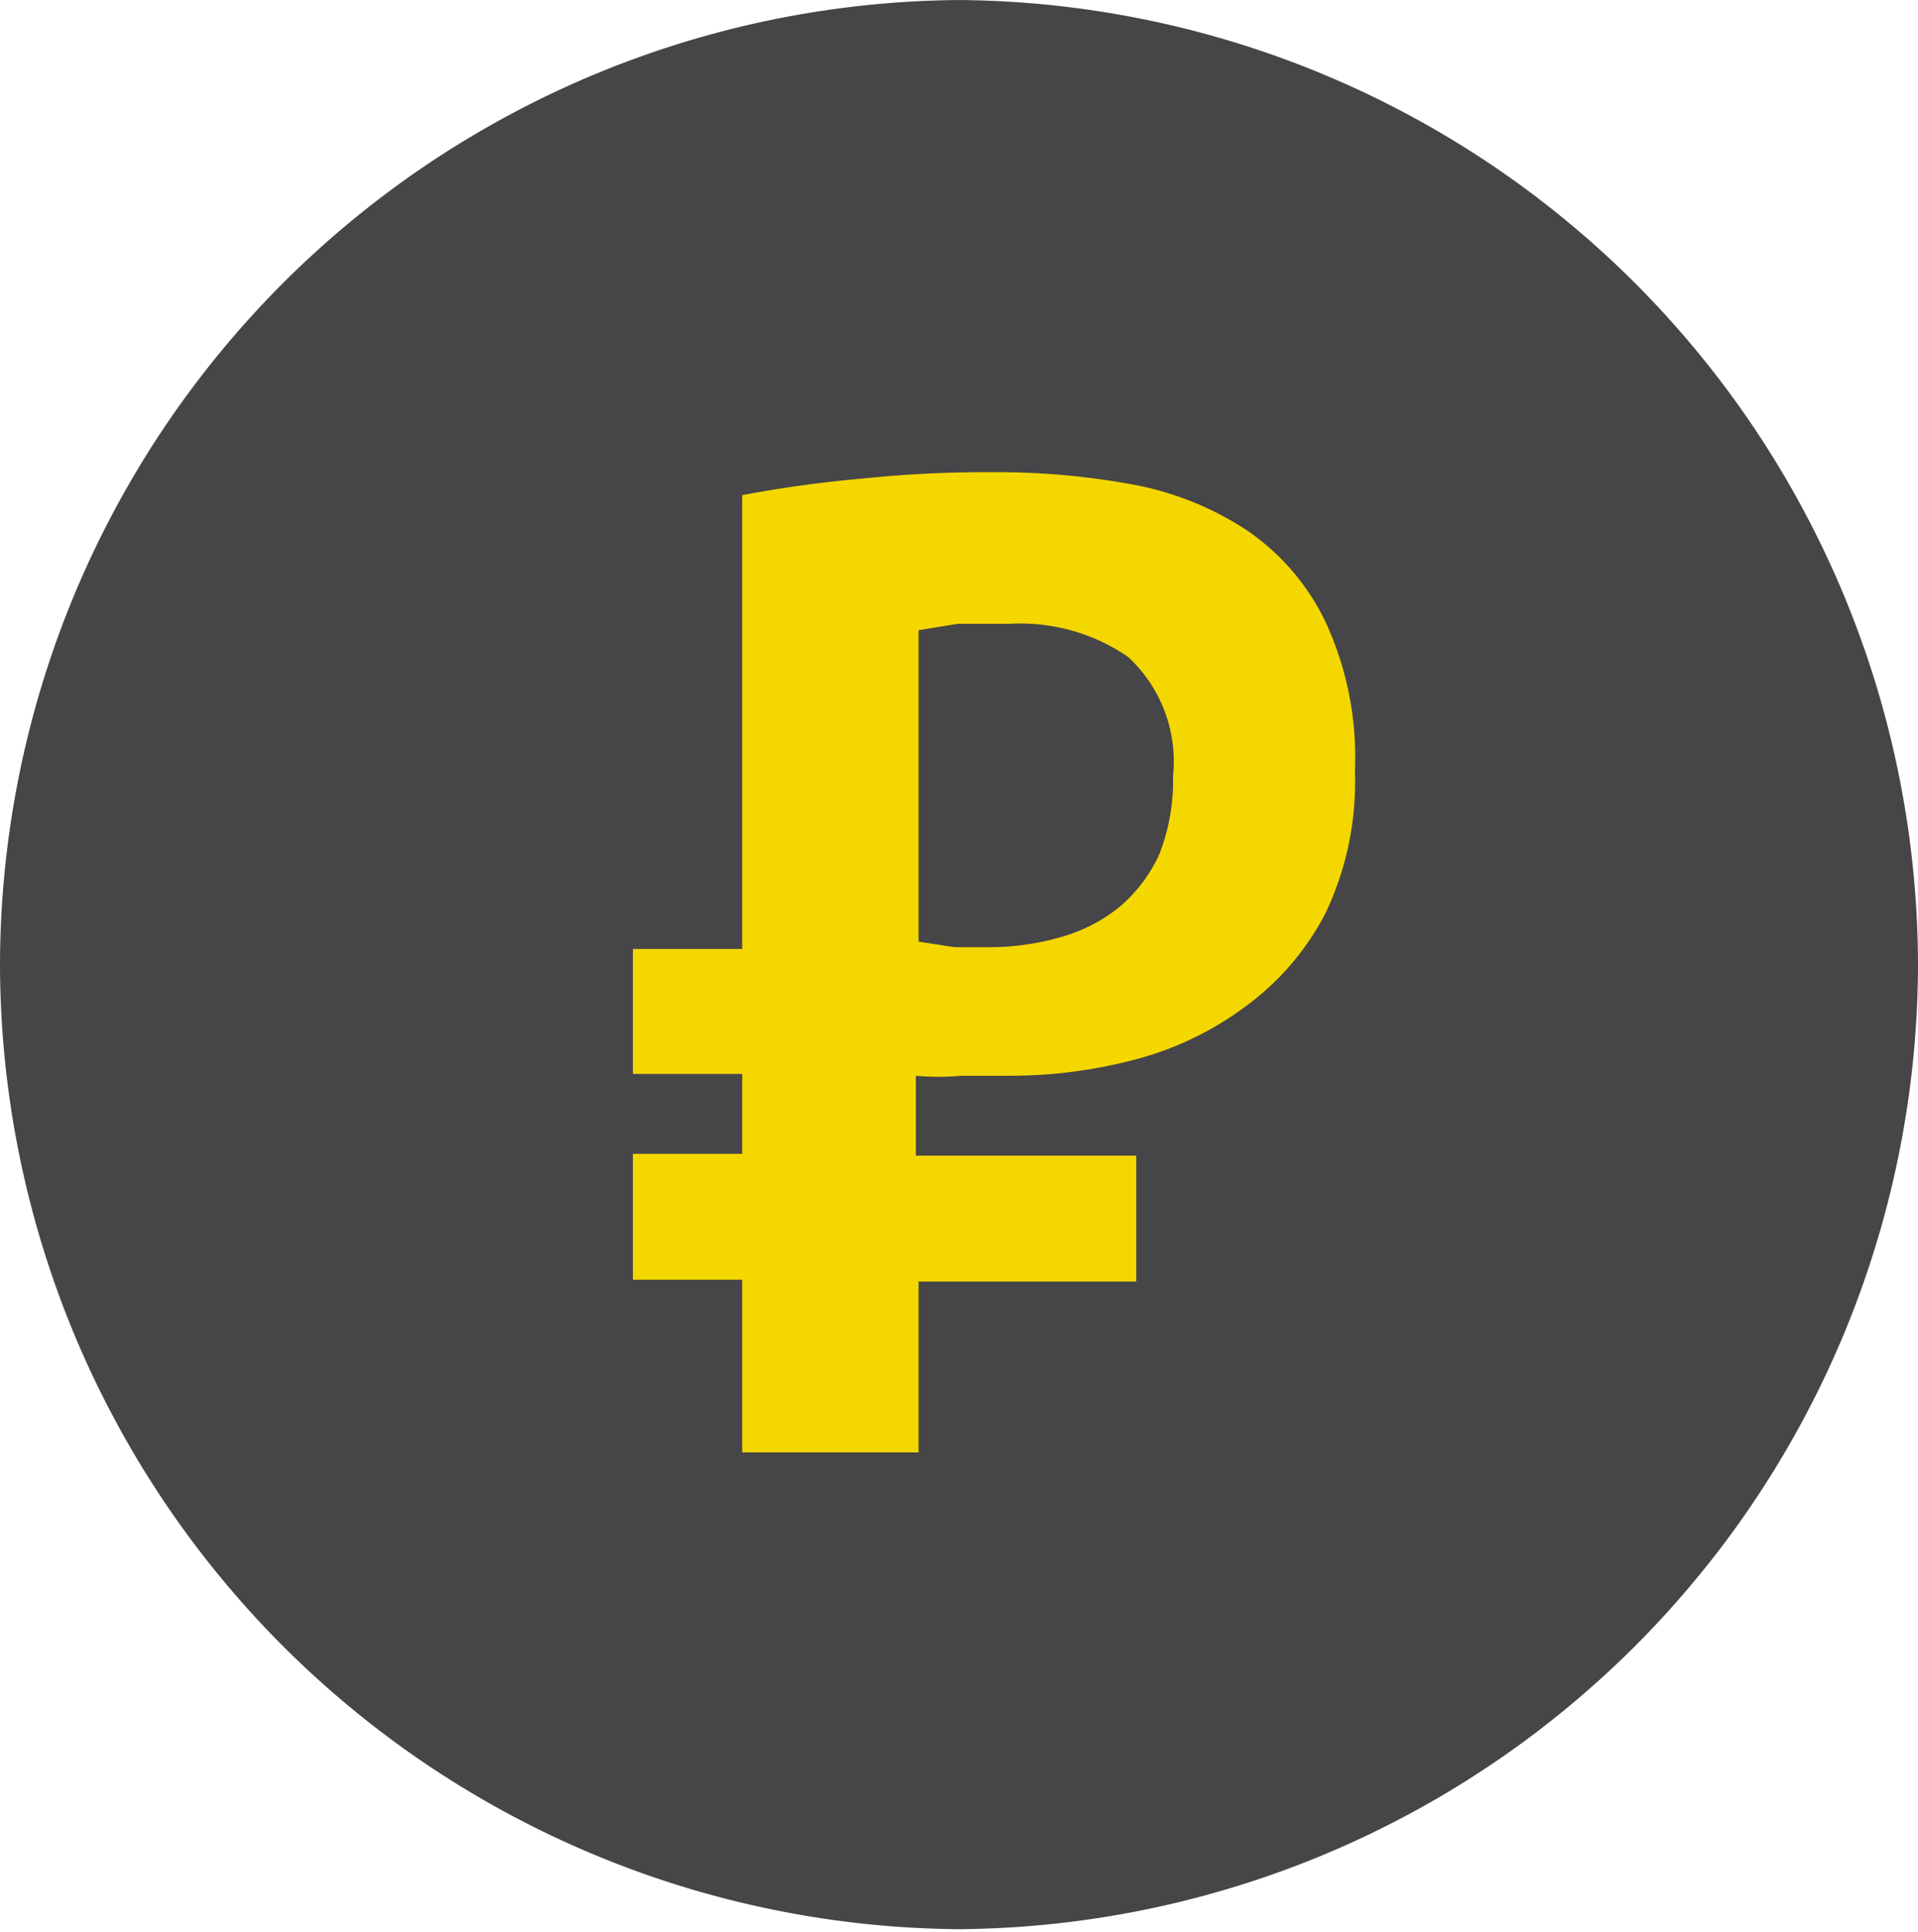
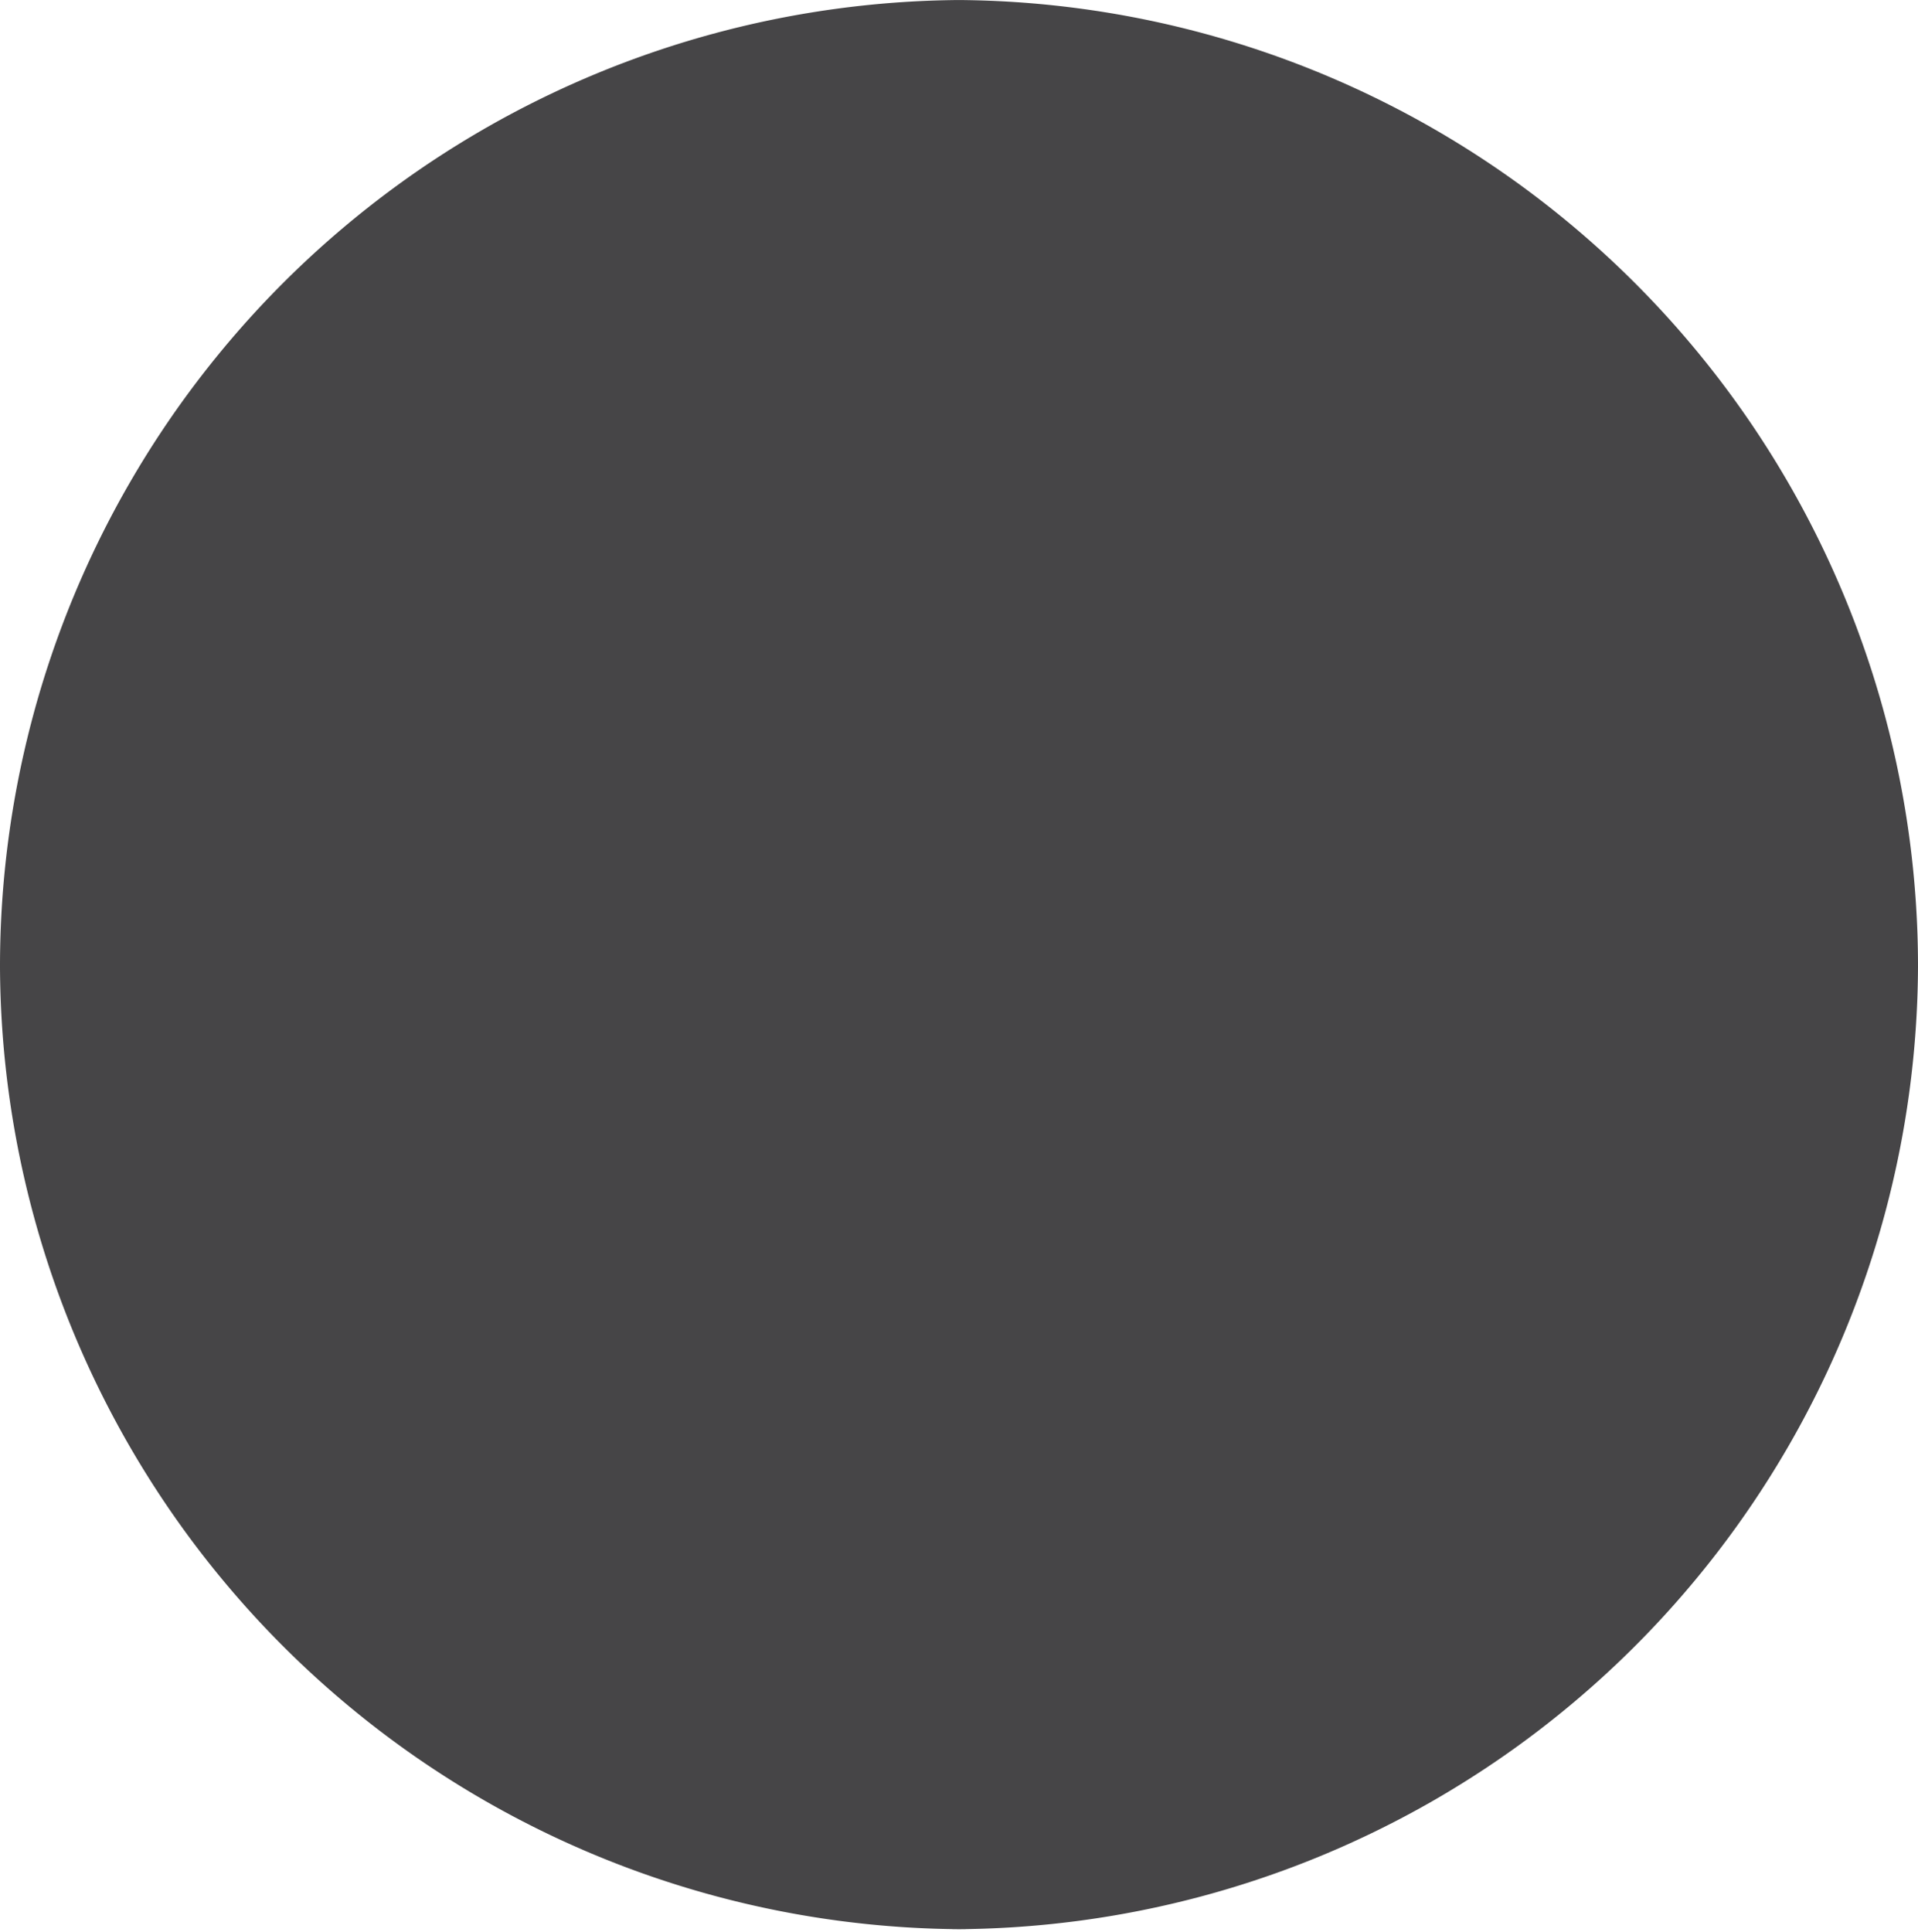
<svg xmlns="http://www.w3.org/2000/svg" viewBox="0 0 20.88 21.03">
  <defs>
    <style>.cls-1{fill:#464547;}.cls-2{fill:#f5d700;}</style>
  </defs>
  <title>RUBL</title>
  <g id="Layer_2" data-name="Layer 2">
    <g id="Layer_1-2" data-name="Layer 1">
-       <path class="cls-1" d="M10.36,21h.16A10.52,10.52,0,0,1,0,10.52H0A10.52,10.52,0,0,1,10.52,0h-.16A10.52,10.52,0,0,1,20.88,10.52h0A10.52,10.52,0,0,1,10.36,21Z" />
-       <path class="cls-2" d="M6.89,10.33H8.08V5.39c.42-.08.85-.14,1.3-.18a13,13,0,0,1,1.43-.07,8.13,8.13,0,0,1,1.5.13,3.37,3.37,0,0,1,1.26.5,2.52,2.52,0,0,1,.86,1,3.49,3.49,0,0,1,.32,1.62,3.32,3.32,0,0,1-.32,1.55,2.91,2.91,0,0,1-.85,1,3.5,3.5,0,0,1-1.21.59,5.33,5.33,0,0,1-1.38.18h-.53a2.72,2.72,0,0,1-.49,0v.87h2.4v1.37H10v1.86H8.08V13.93H6.89V12.56H8.08v-.87H6.89ZM11,6.79l-.57,0L10,6.86v3.39l.39.06.39,0a2.76,2.76,0,0,0,.77-.11,1.77,1.77,0,0,0,.64-.33,1.65,1.65,0,0,0,.43-.57,2.19,2.19,0,0,0,.15-.85,1.55,1.55,0,0,0-.49-1.3A2.07,2.07,0,0,0,11,6.79Z" />
+       <path class="cls-1" d="M10.36,21h.16A10.52,10.52,0,0,1,0,10.52H0A10.52,10.52,0,0,1,10.52,0h-.16A10.52,10.52,0,0,1,20.88,10.52A10.52,10.52,0,0,1,10.36,21Z" />
    </g>
  </g>
</svg>